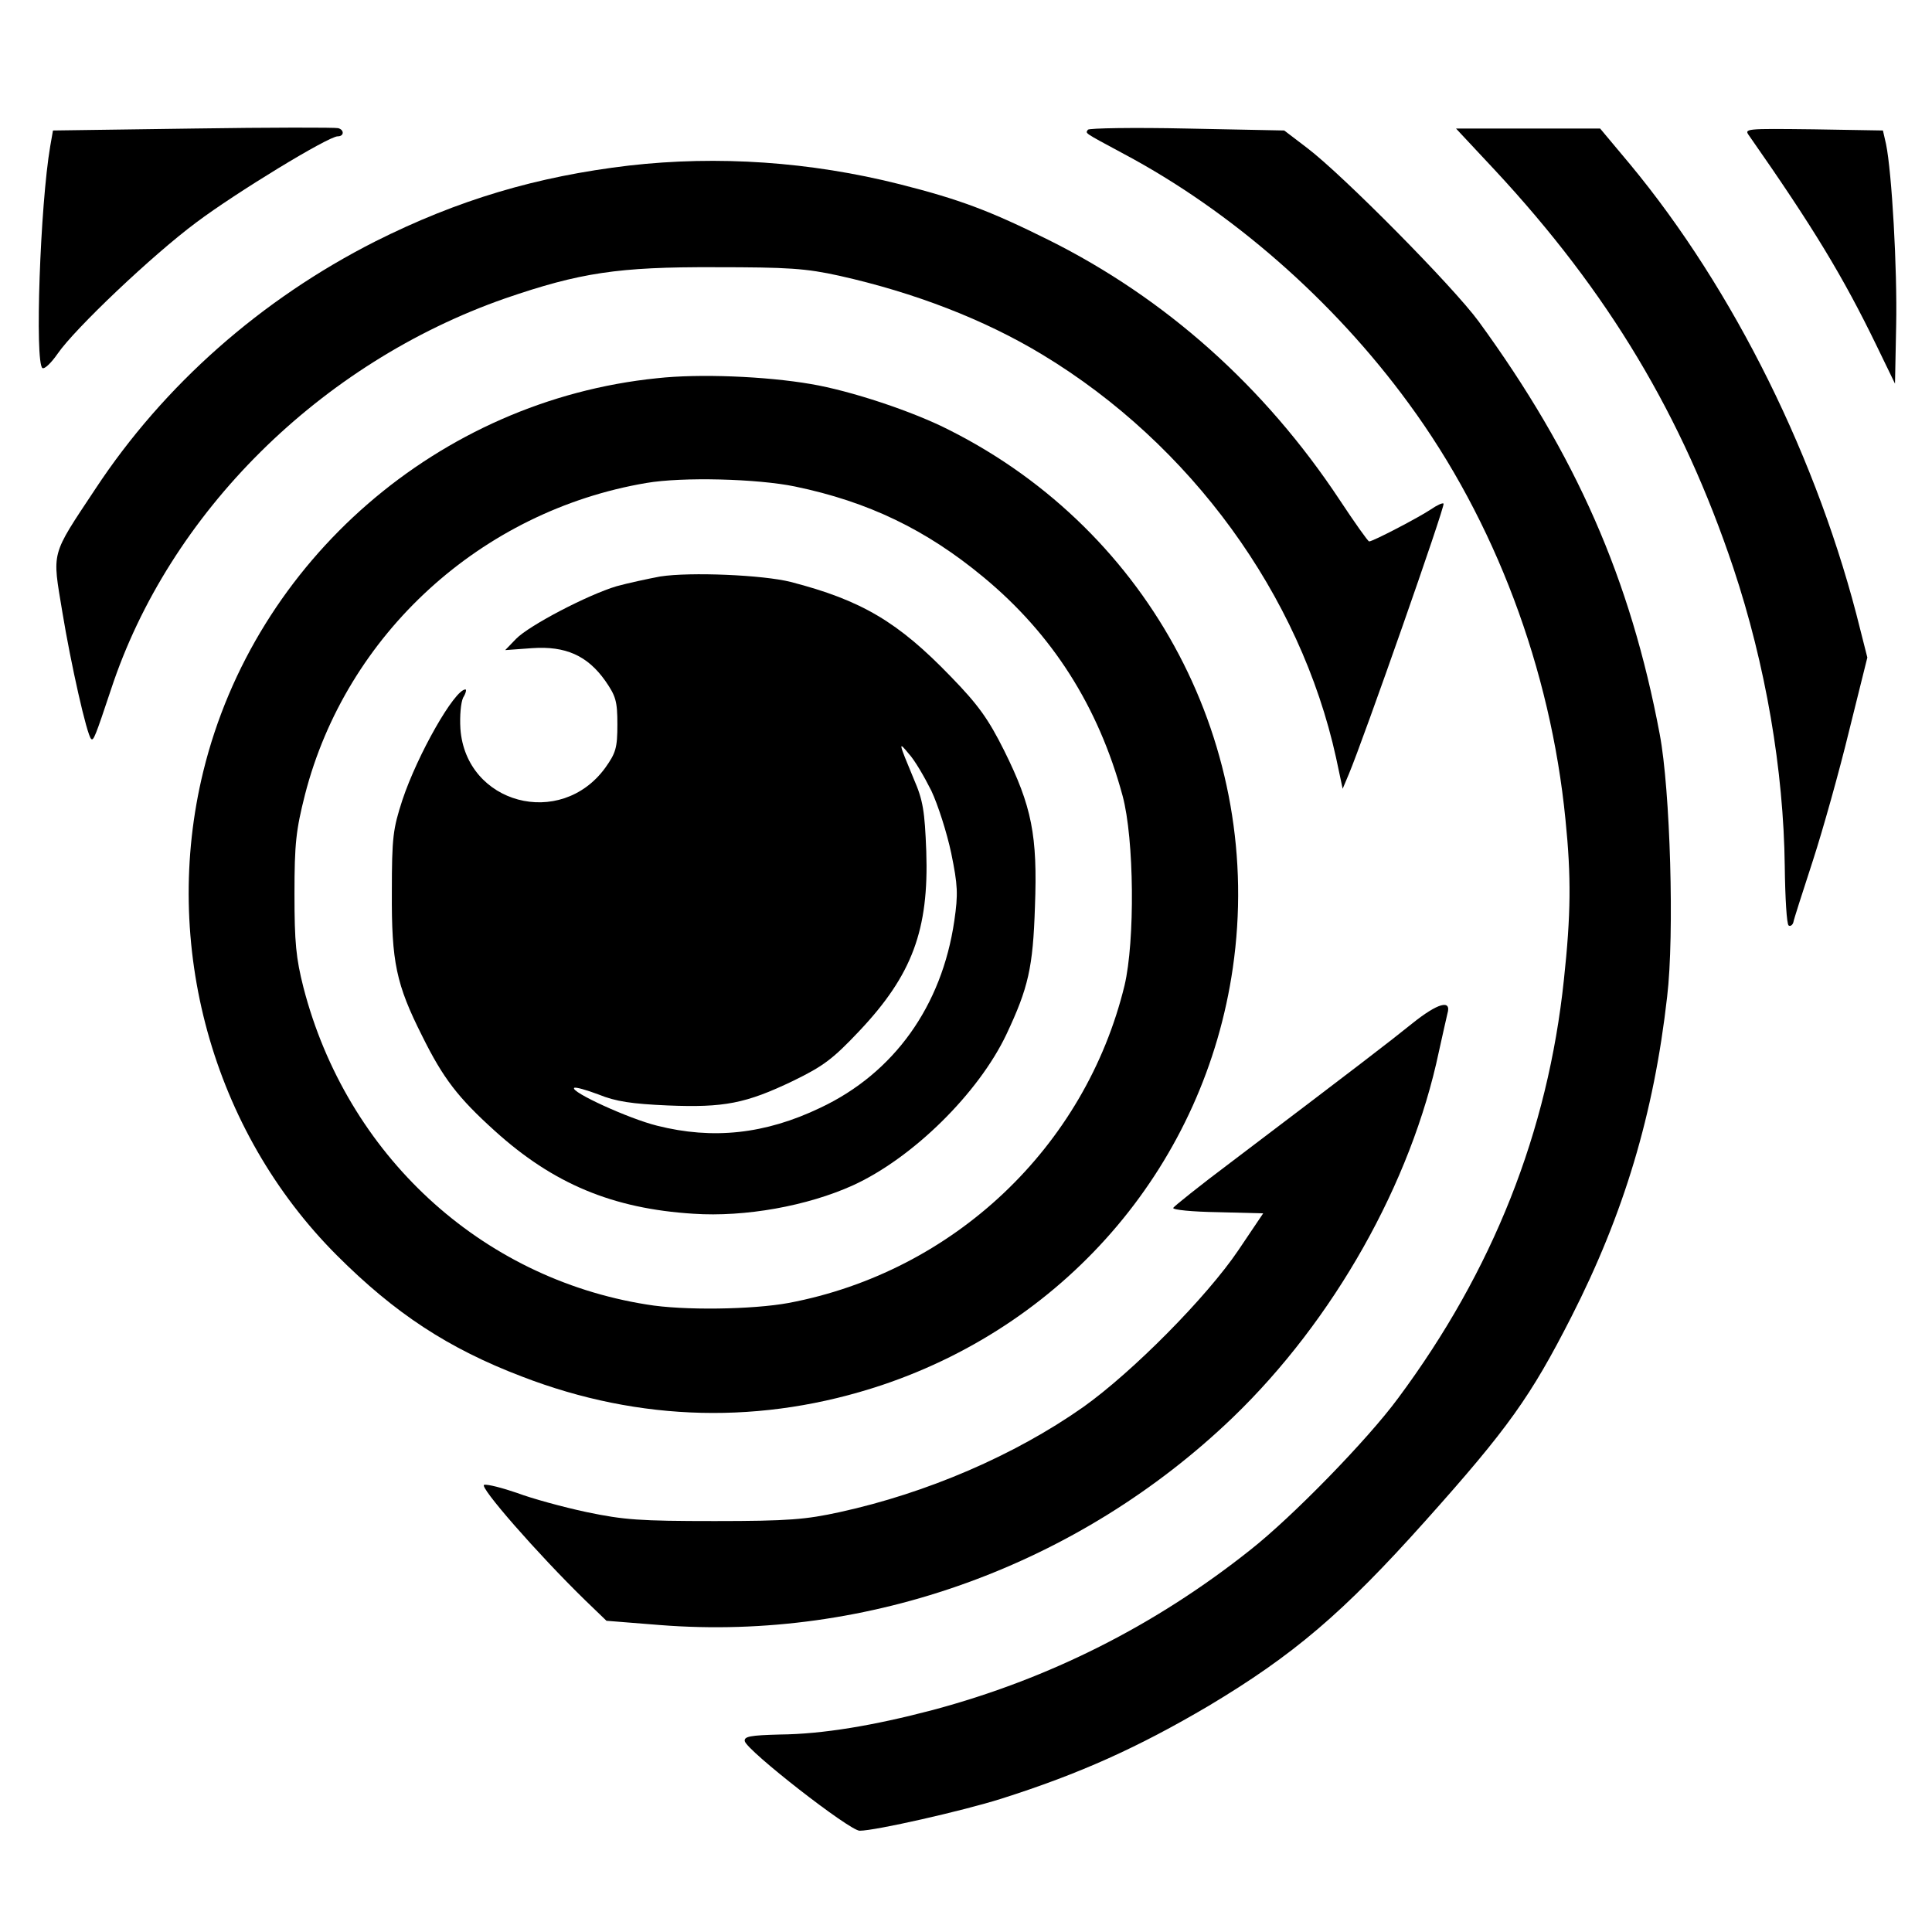
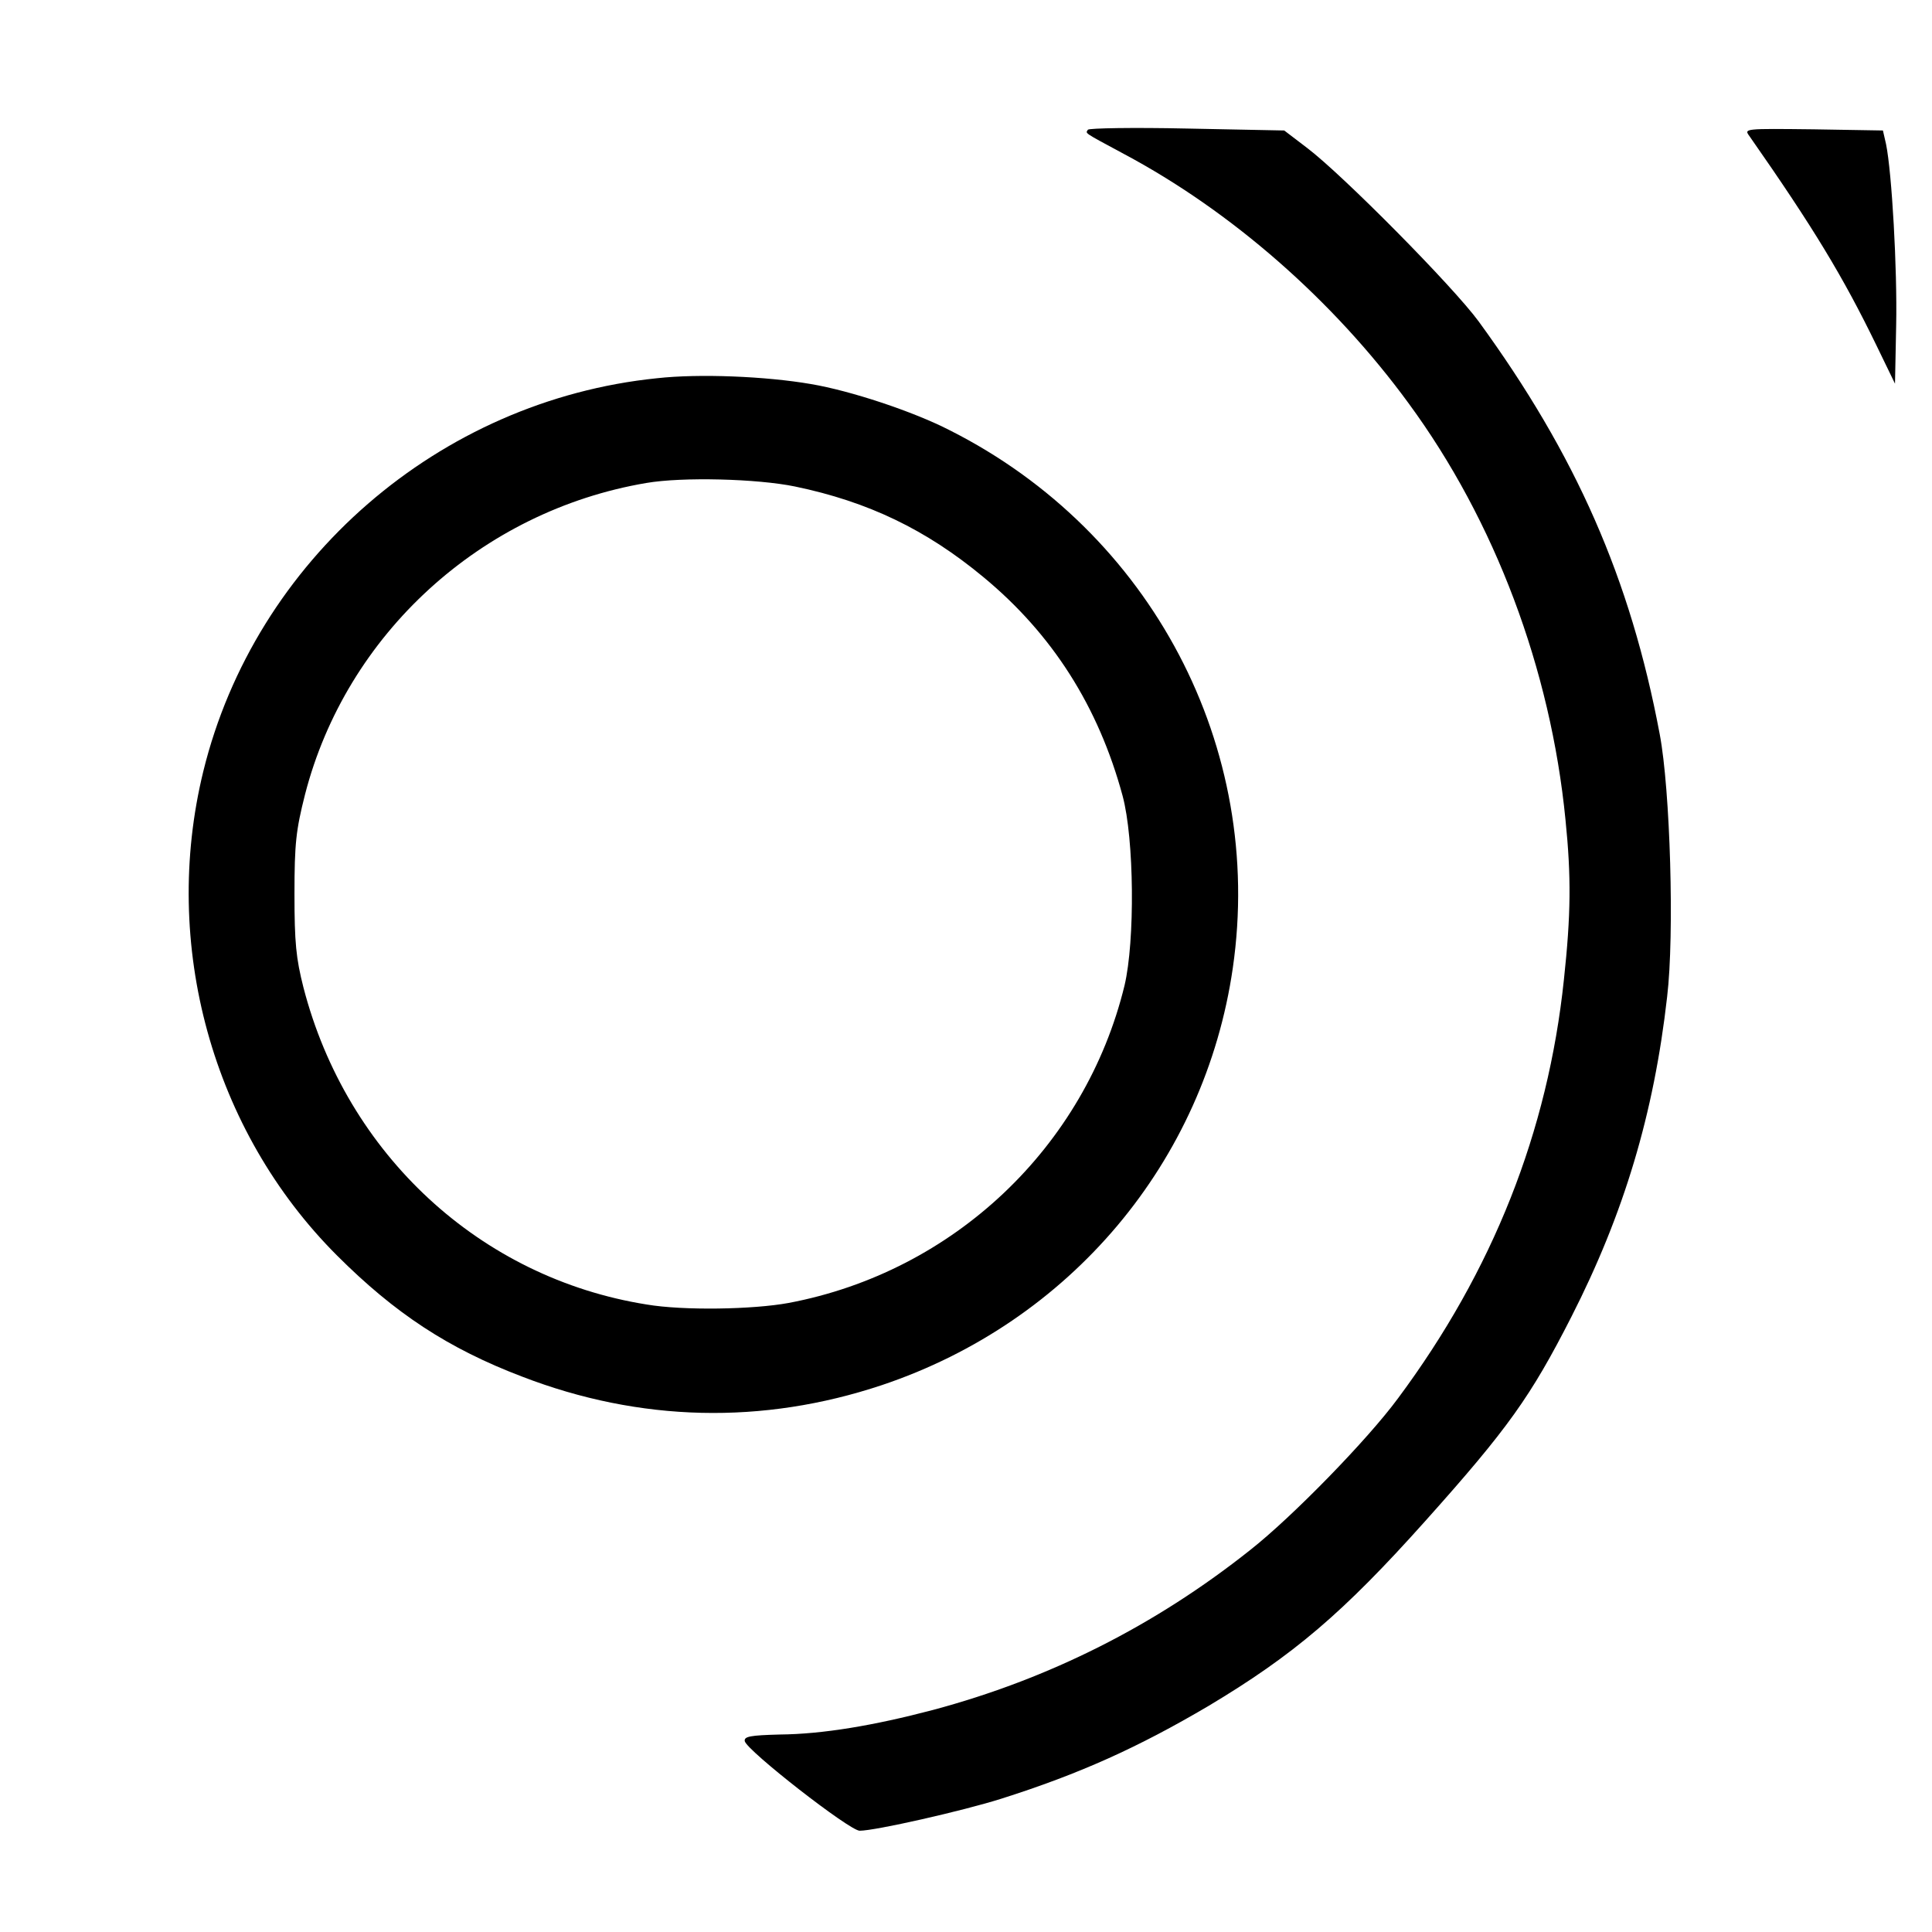
<svg xmlns="http://www.w3.org/2000/svg" version="1.0" width="496pt" height="496pt" viewBox="0 0 496 496" preserveAspectRatio="xMidYMid meet">
  <g transform="translate(0,496) scale(0.1,-0.1)" fill="#000000" stroke="none">
-     <path d="M495 4630 l-359 -5 -7 -40 c-26 -151 -40 -557 -20 -570 6 -3 23 14 39 37 44 64 243 253 356 337 101 76 339 221 363 221 17 0 17 17 1 21 -7 2 -175 2 -373 -1z" />
    <path d="M2793 4627 c-6 -10 -14 -5 92 -62 276 -147 538 -376 731 -640 222 -302 365 -683 403 -1069 15 -147 14 -244 -4 -411 -41 -390 -182 -747 -426 -1075 -78 -106 -271 -304 -379 -389 -244 -194 -516 -331 -815 -411 -152 -40 -283 -62 -393 -63 -76 -2 -92 -5 -90 -17 5 -24 269 -230 295 -230 40 0 265 51 363 82 202 64 352 132 532 238 219 131 346 239 557 475 213 238 271 320 375 524 135 265 212 521 246 822 19 159 8 532 -19 674 -75 399 -215 717 -465 1060 -66 90 -349 376 -440 445 l-59 45 -250 5 c-137 3 -251 1 -254 -3z" />
-     <path d="M3838 4523 c291 -313 481 -630 612 -1021 83 -249 129 -519 132 -766 1 -81 5 -149 10 -152 4 -3 10 1 12 8 1 7 24 78 50 158 26 80 68 230 93 333 l47 189 -18 71 c-107 435 -325 874 -591 1195 l-77 92 -185 0 -185 0 100 -107z" />
    <path d="M4491 4611 c165 -236 241 -362 326 -537 l48 -99 3 150 c3 144 -11 392 -26 465 l-8 35 -178 3 c-177 2 -179 2 -165 -17z" />
-     <path d="M1615 4535 c-237 -28 -439 -88 -652 -195 -292 -148 -542 -368 -718 -635 -116 -175 -111 -158 -85 -316 22 -134 63 -316 74 -326 6 -6 11 7 51 127 149 453 537 838 1012 1004 192 66 290 81 538 80 189 0 234 -3 320 -22 192 -43 372 -112 522 -203 380 -230 661 -616 753 -1034 l17 -80 16 38 c37 88 248 689 243 694 -2 3 -17 -4 -33 -15 -28 -19 -148 -82 -158 -82 -3 0 -37 48 -76 107 -192 290 -446 517 -747 667 -151 75 -228 104 -382 143 -230 58 -467 74 -695 48z" />
    <path d="M1687 3989 c-560 -57 -1032 -467 -1165 -1009 -109 -445 23 -923 343 -1243 149 -149 286 -239 475 -311 303 -117 618 -124 924 -22 483 162 829 573 901 1071 82 566 -209 1119 -726 1380 -95 49 -256 102 -357 119 -116 20 -287 27 -395 15z m354 -278 c188 -39 337 -111 483 -232 178 -147 296 -333 358 -562 30 -111 32 -373 5 -487 -101 -415 -439 -735 -862 -815 -92 -17 -271 -20 -365 -4 -427 68 -770 385 -881 814 -19 75 -23 115 -23 240 0 130 4 164 27 255 106 412 452 728 876 800 93 16 285 11 382 -9z" />
-     <path d="M1695 3480 c-32 -6 -83 -17 -112 -25 -74 -22 -225 -101 -258 -135 l-28 -29 69 5 c86 6 142 -19 188 -84 27 -39 31 -52 31 -112 0 -60 -4 -73 -31 -111 -115 -158 -358 -93 -372 100 -2 33 1 67 7 80 7 11 9 21 6 21 -28 0 -123 -167 -162 -284 -24 -74 -27 -95 -27 -236 -1 -180 11 -237 78 -370 54 -109 92 -158 186 -243 150 -136 303 -200 510 -213 133 -9 293 20 410 73 153 70 322 236 394 388 56 119 68 171 73 327 7 183 -8 258 -79 401 -41 82 -67 118 -137 190 -135 140 -229 196 -411 243 -71 18 -258 26 -335 14z m696 -550 c17 -36 40 -108 51 -160 17 -83 18 -105 8 -174 -32 -219 -155 -391 -344 -480 -142 -68 -276 -82 -419 -46 -73 18 -223 87 -213 97 3 3 31 -5 63 -17 44 -18 86 -24 177 -28 145 -6 201 5 322 63 78 38 102 56 170 128 136 144 179 260 172 462 -4 102 -8 130 -32 185 -40 96 -40 98 -13 65 15 -16 40 -59 58 -95z" />
-     <path d="M3625 2332 c-57 -46 -139 -109 -465 -356 -80 -60 -146 -113 -148 -117 -2 -5 49 -10 114 -11 l117 -3 -64 -95 c-81 -120 -272 -313 -399 -403 -175 -123 -400 -220 -624 -269 -87 -19 -131 -23 -321 -23 -193 0 -233 3 -329 23 -61 13 -141 35 -178 49 -38 13 -76 23 -85 21 -15 -3 137 -177 259 -296 l55 -53 138 -11 c535 -42 1075 154 1469 532 260 250 459 603 530 940 9 41 19 85 22 98 11 37 -25 27 -91 -26z" />
  </g>
</svg>